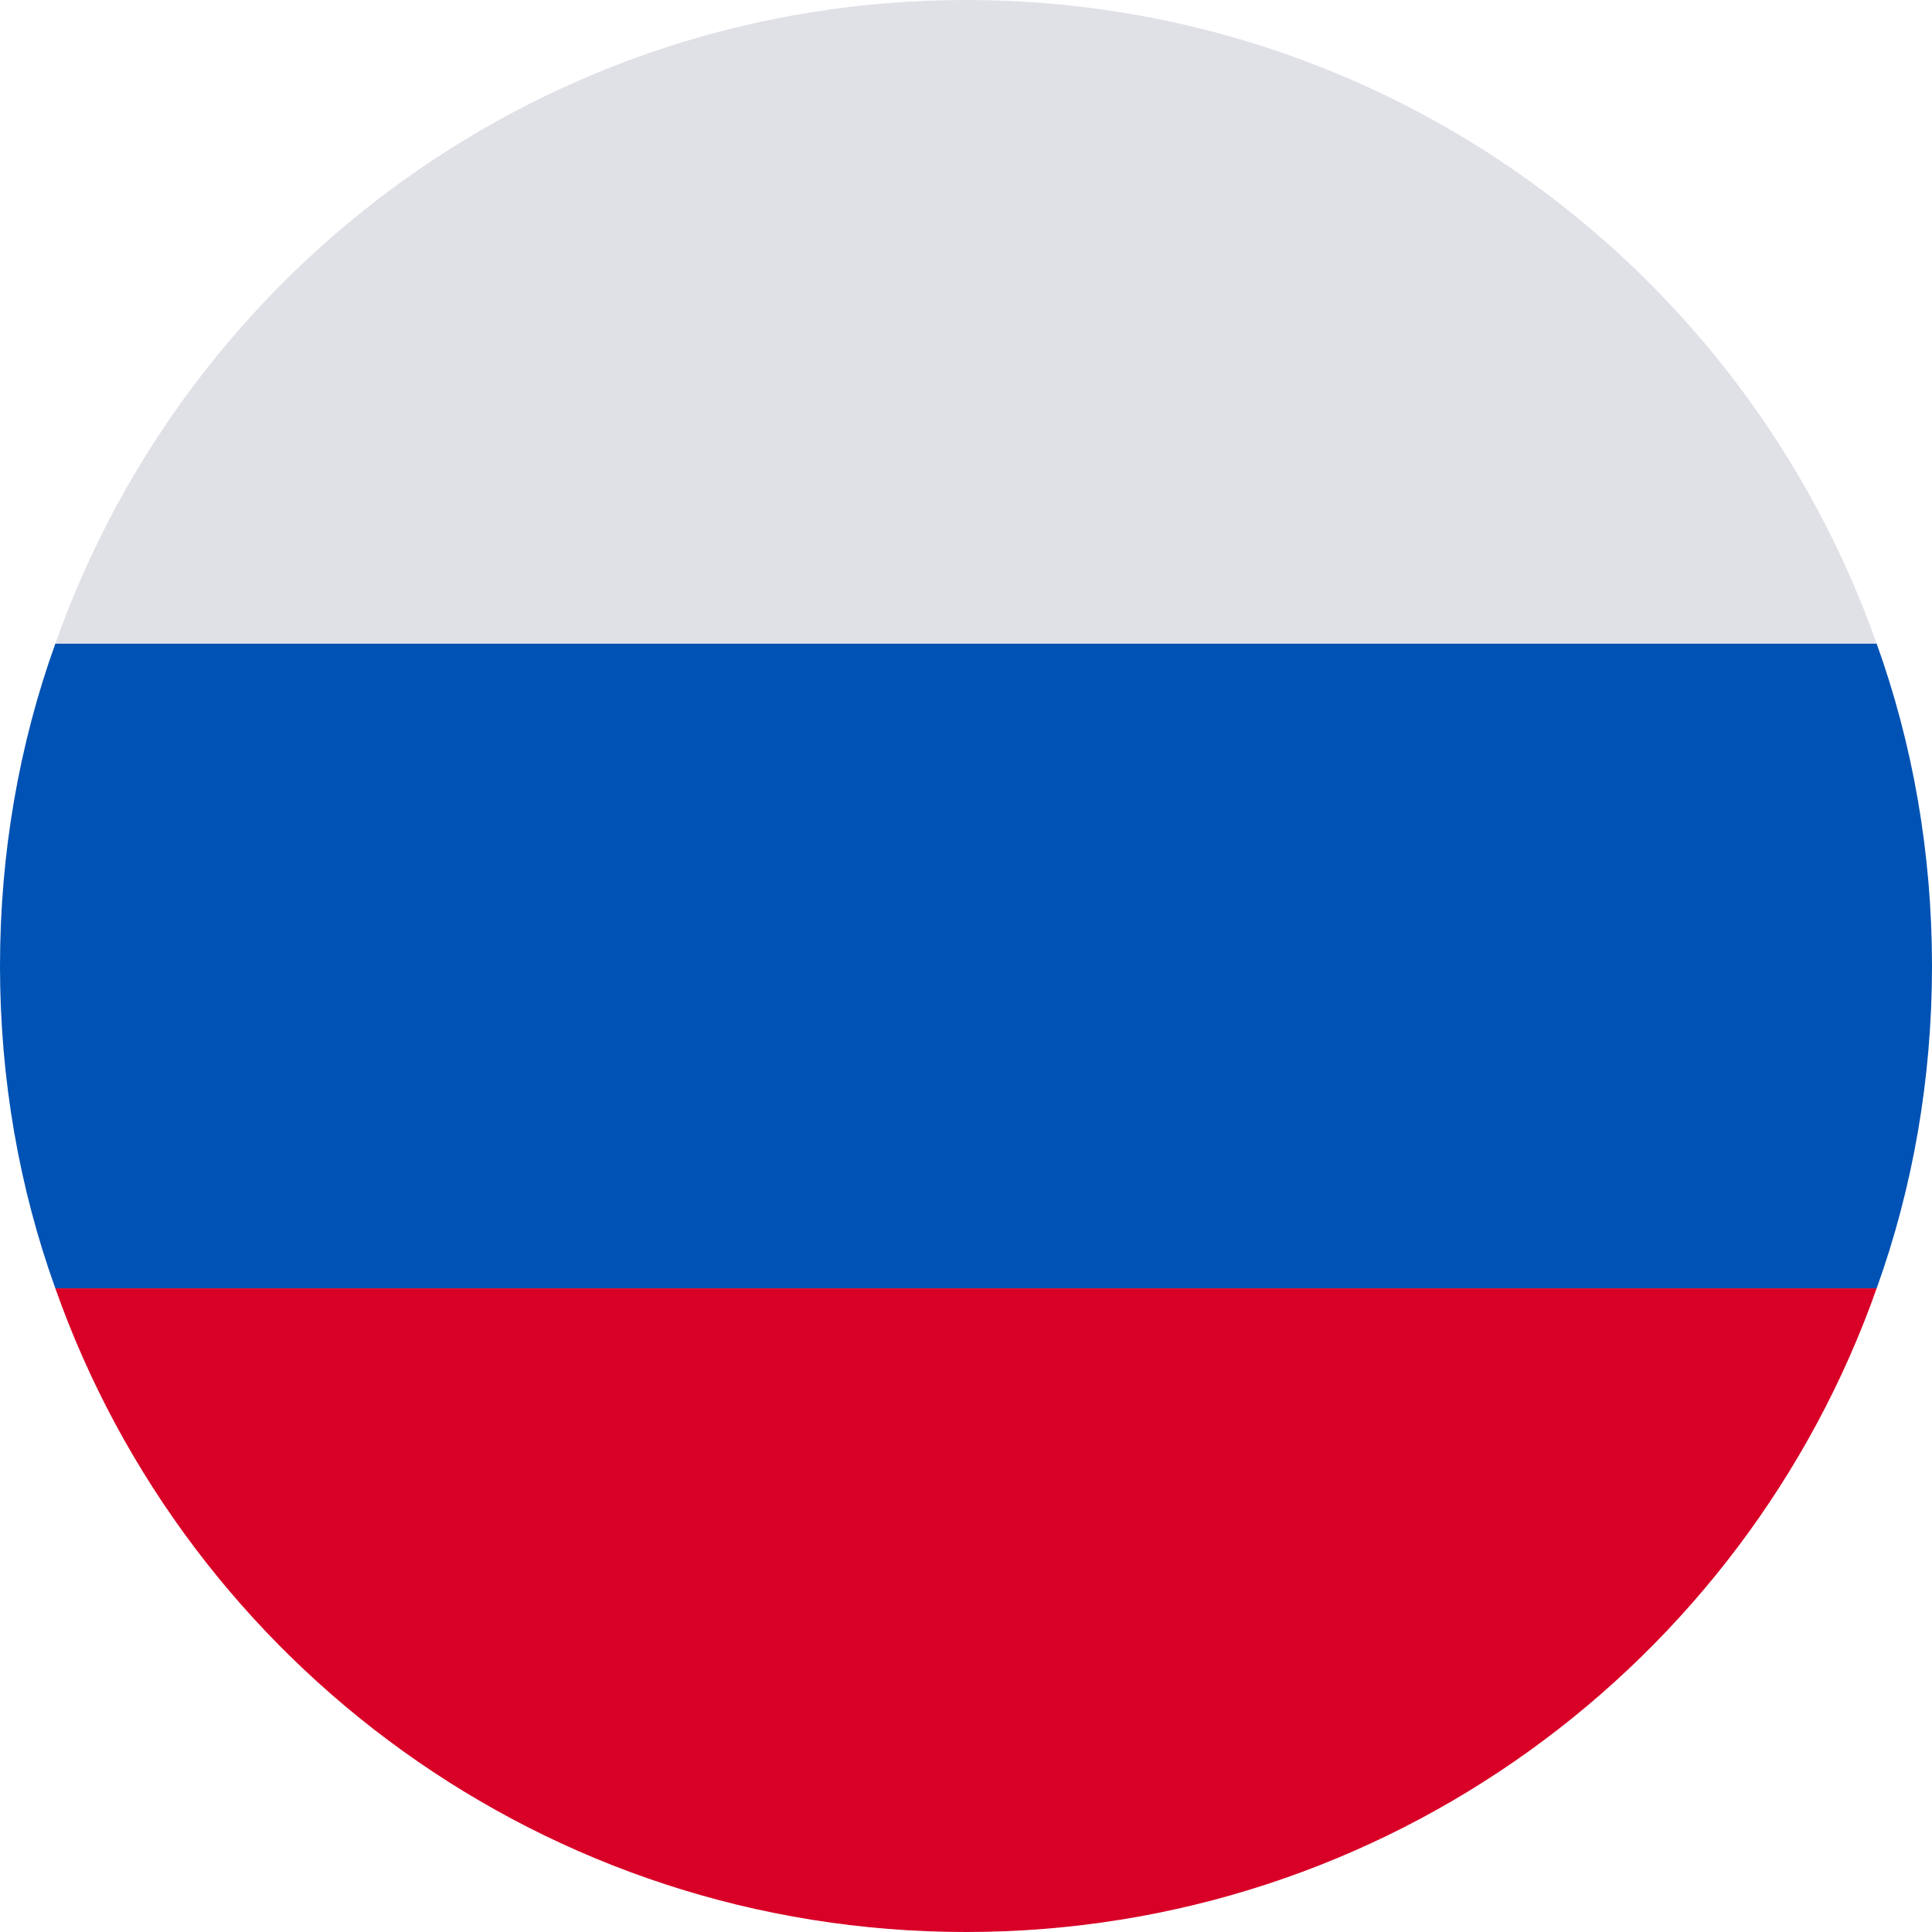
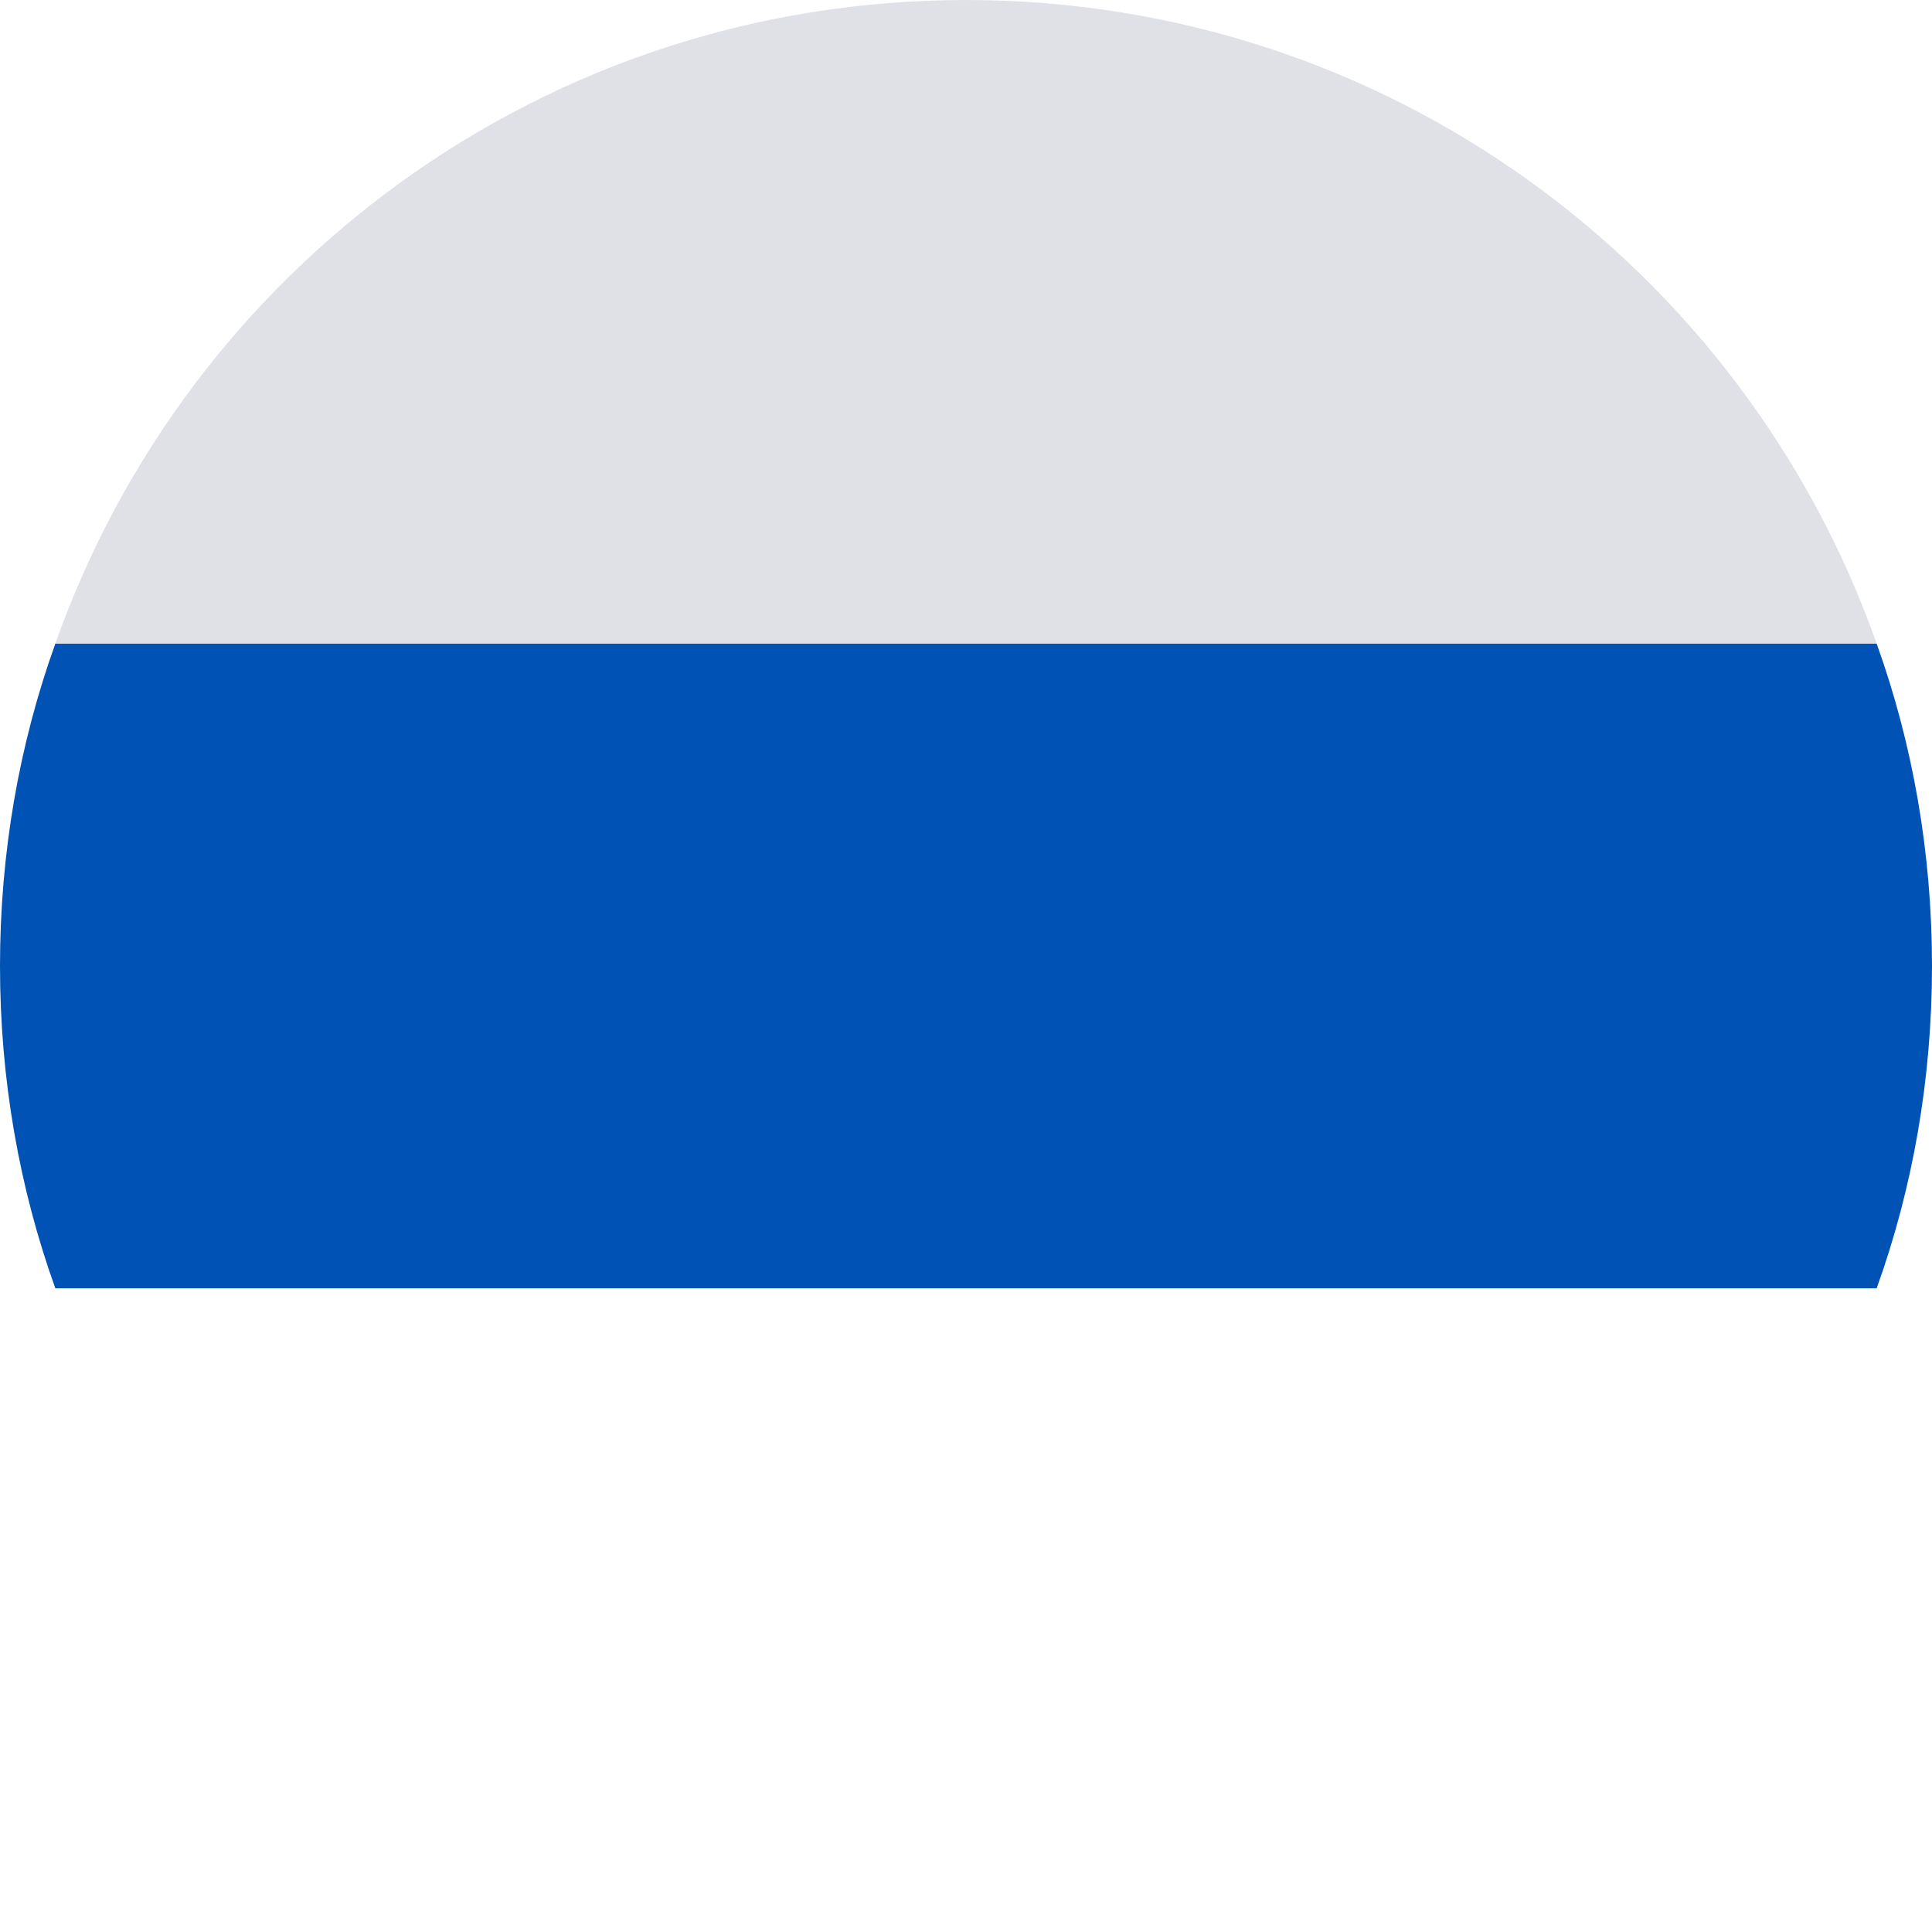
<svg xmlns="http://www.w3.org/2000/svg" width="22" height="22" viewBox="0 0 22 22" fill="none">
  <path d="M21.37 7.33H0.63C2.14 3.05 6.21 0 11 0C15.79 0 19.86 3.05 21.37 7.33Z" fill="#E0E1E7" />
  <path d="M22 11C22 12.29 21.78 13.53 21.37 14.67H0.63C0.22 13.53 0 12.29 0 11C0 9.71 0.22 8.47 0.63 7.33H21.37C21.78 8.47 22 9.71 22 11Z" fill="#0052B4" />
-   <path d="M21.37 14.67C19.86 18.95 15.78 22 11 22C6.22 22 2.14 18.95 0.63 14.67H21.37Z" fill="#D80027" />
</svg>